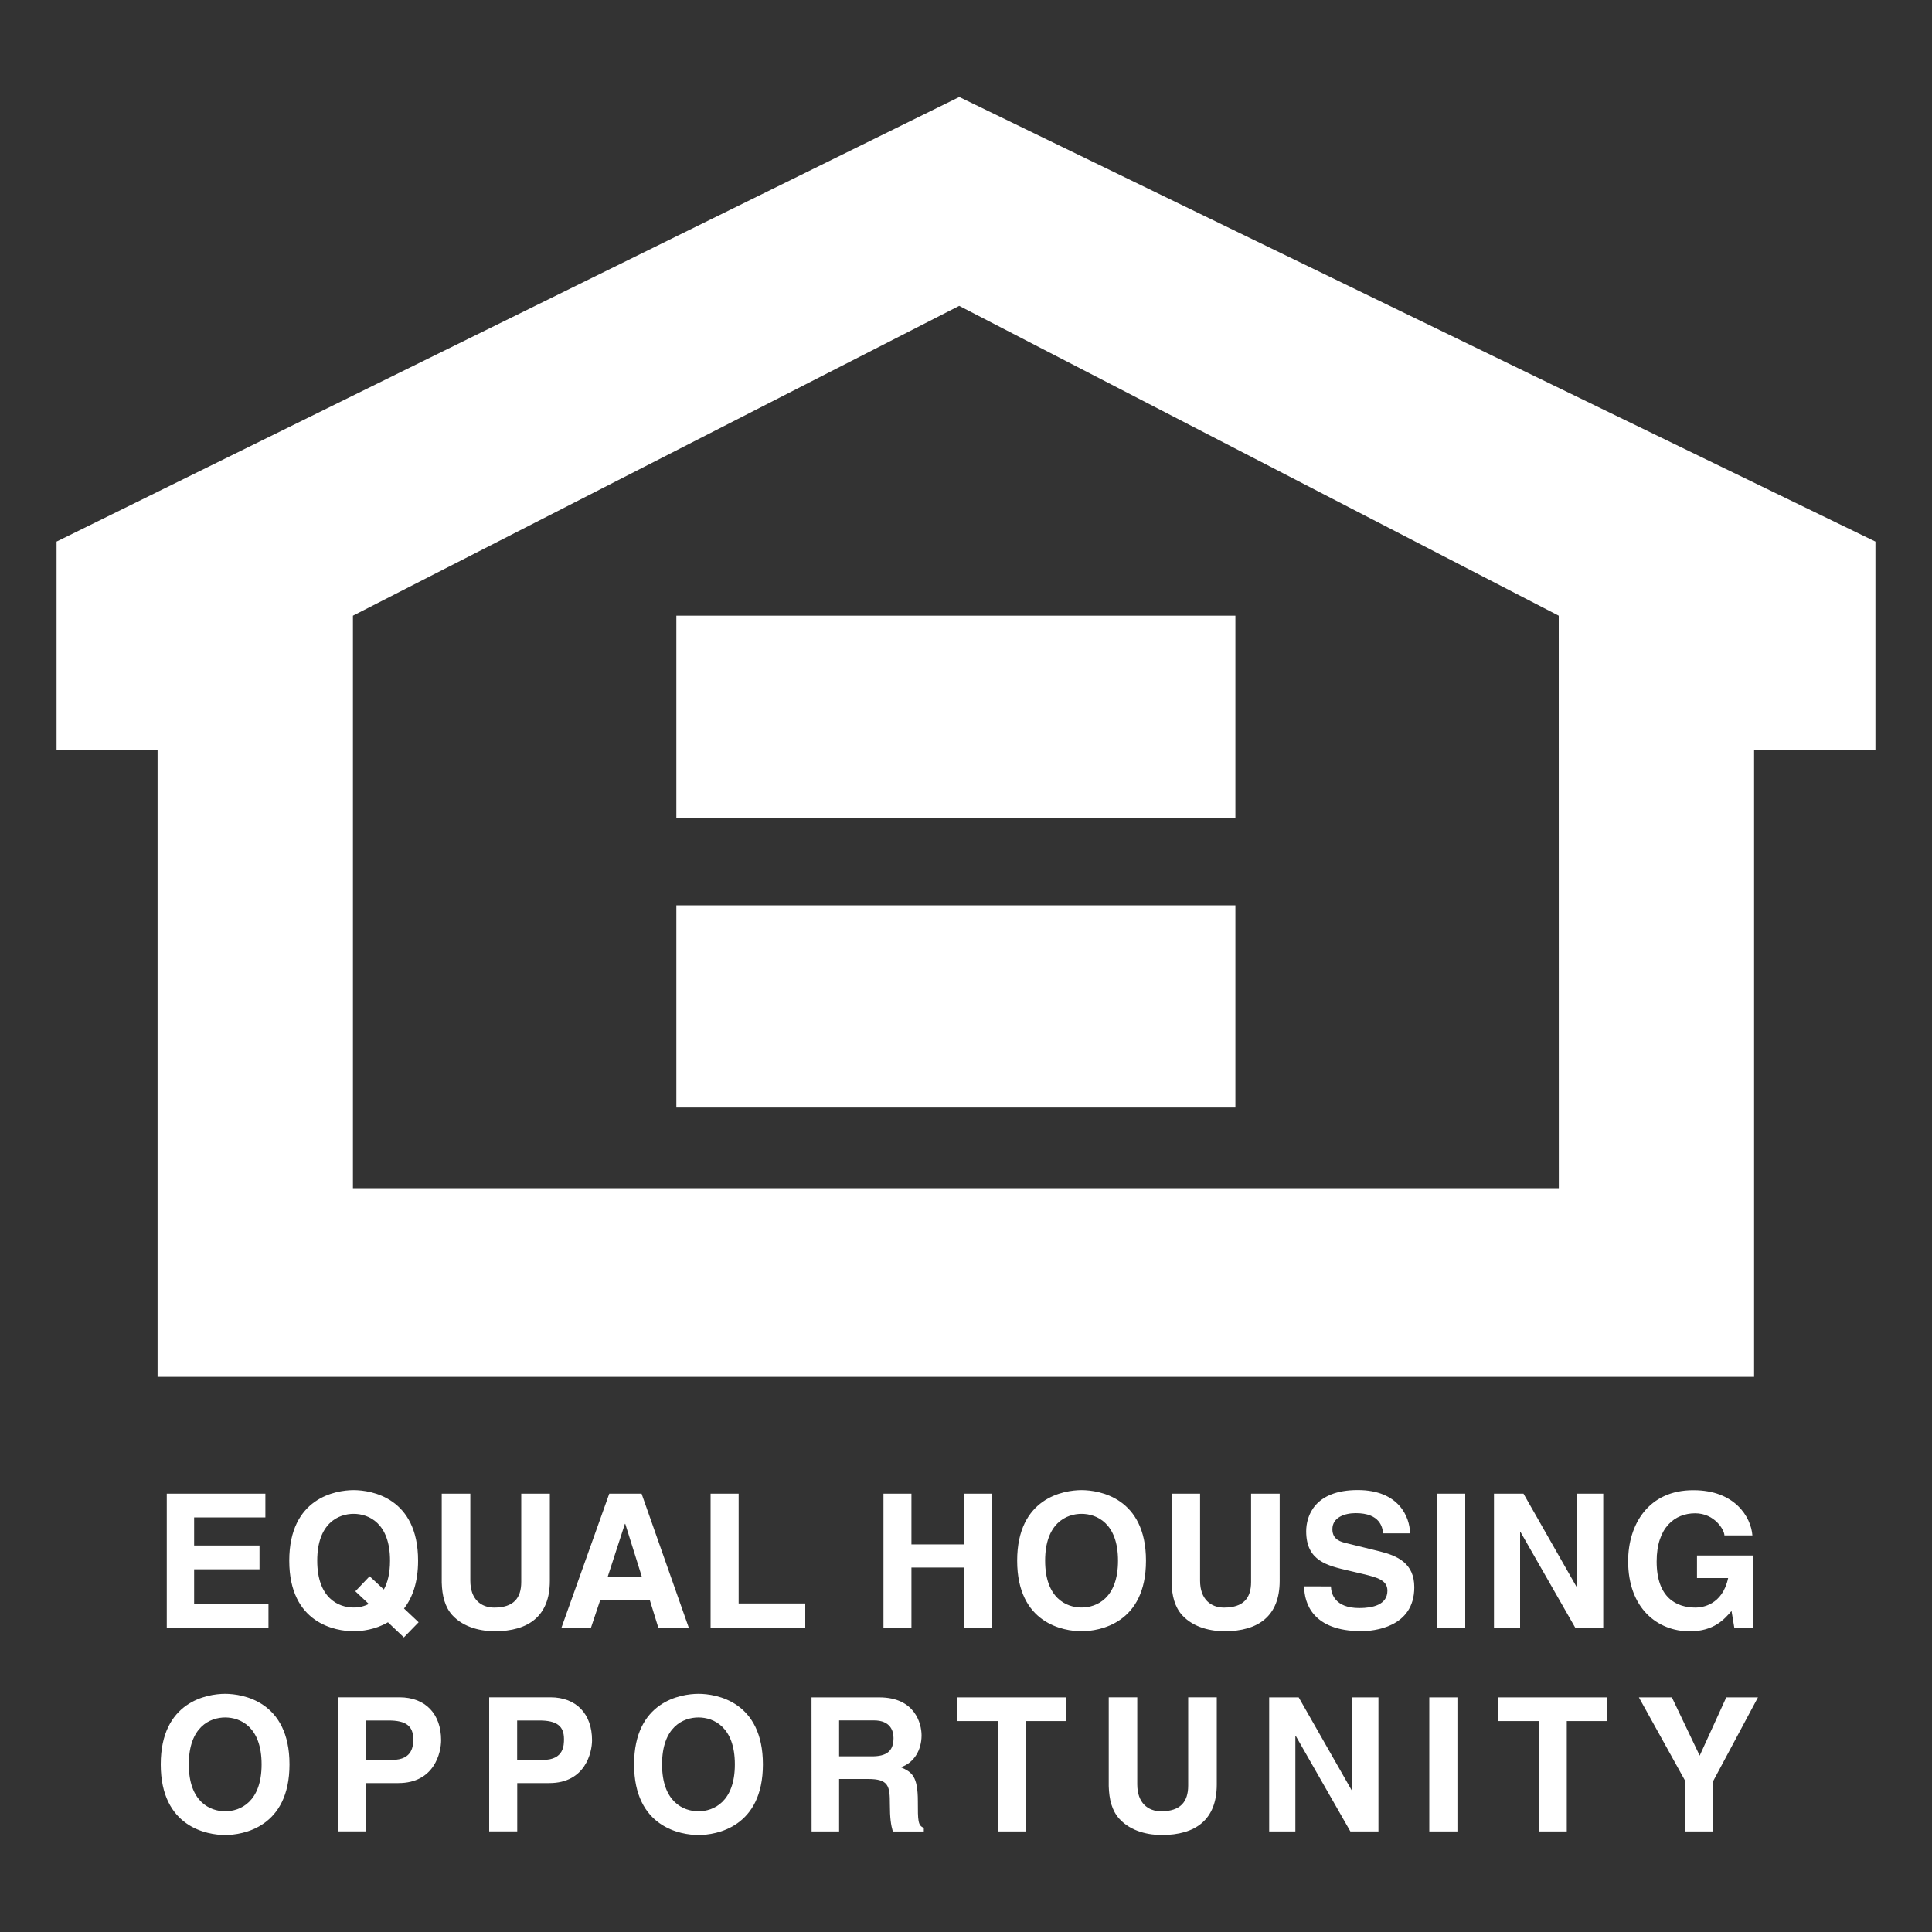
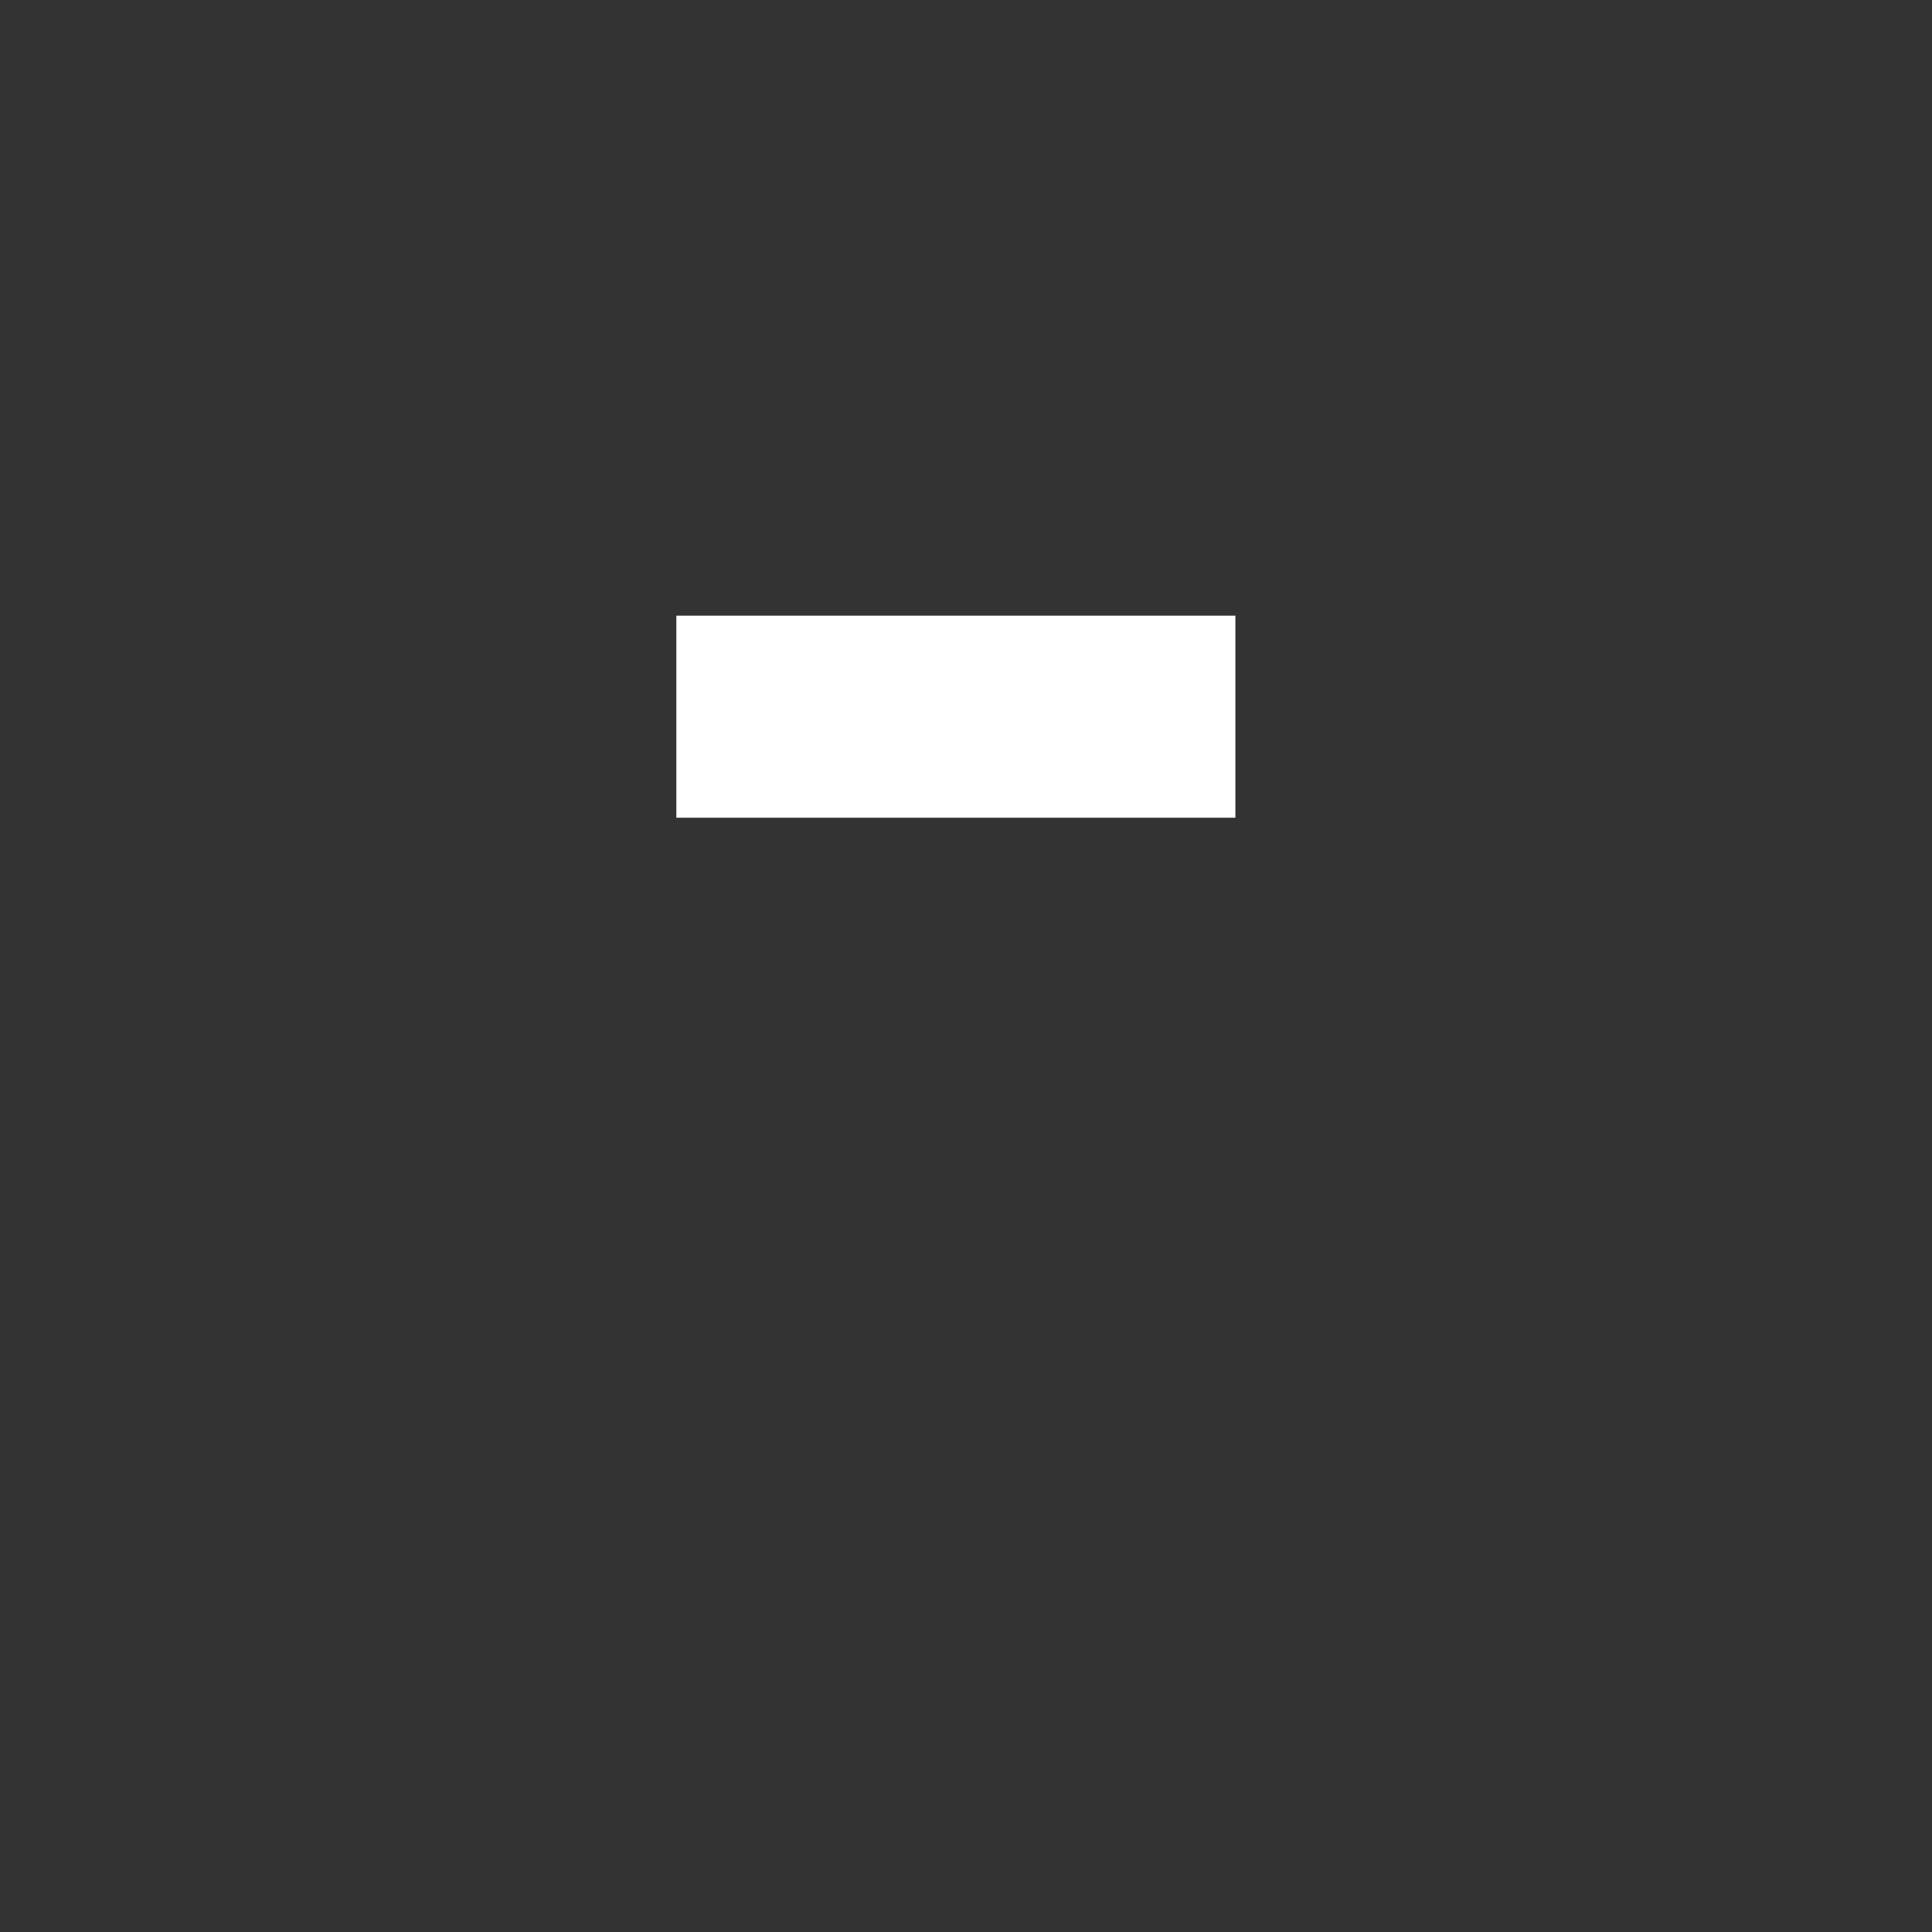
<svg xmlns="http://www.w3.org/2000/svg" version="1.1" id="Layer_1" x="0px" y="0px" viewBox="0 0 2500 2500" style="enable-background:new 0 0 2500 2500;" xml:space="preserve">
  <rect x="0" y="0" width="2500" height="2500" fill="#333333" stroke="none" />
  <style type="text/css">
	.st0{fill-rule:evenodd;clip-rule:evenodd;fill:#FFFFFF;}
</style>
  <g>
-     <path class="st0" d="M343.3,1963.5h-92.1v36.4h84.6v30.8h-84.6v44.8h96.2v30.8H215.8v-173.5h127.6V1963.5z M459.8,2059.1l17.4,16.4   c-6.1,3.1-12.8,4.7-19.6,4.6c-19.6,0-47.1-12.1-47.1-60.6c0-48.6,27.6-60.6,47.1-60.6c19.6,0,47.1,12.1,47.1,60.6   c0,16.3-3.1,28.3-8,37.3l-18.4-17.1L459.8,2059.1z M541.7,2099.2l-18.9-17.8c10.6-13.6,18.2-33.4,18.2-61.9   c0-81.4-60.4-91.3-83.4-91.3c-22.9,0-83.3,9.9-83.3,91.3c0,81.5,60.4,91.3,83.3,91.3c10.1,0,28-1.9,44.4-11.6l20.6,19.6   L541.7,2099.2L541.7,2099.2z M711.5,2045.6c0,45.6-27.6,65.2-71.3,65.2c-15.9,0-39.6-3.9-55.1-21c-9.4-10.6-13-24.7-13.5-42v-115   h37v112.6c0,24.2,14,34.8,30.9,34.8c24.9,0,35-12.1,35-33.1v-114.3h37L711.5,2045.6L711.5,2045.6L711.5,2045.6z M808.6,1971.9h0.5   l21.5,68.6h-44.3L808.6,1971.9z M776.7,2070.4h64.1l11.1,35.9h39.4l-61.1-173.5h-41.8l-61.9,173.5h38.2L776.7,2070.4L776.7,2070.4z    M955.8,2074.9h86.2v31.4H919.5v-173.5h36.3V2074.9z M1179.4,2028.4v77.9h-36.2v-173.5h36.2v65.7h67.7v-65.7h36.2v173.5h-36.2   v-77.9H1179.4z M1352.4,2019.5c0-48.6,27.6-60.6,47.1-60.6c19.6,0,47.2,12.1,47.2,60.6c0,48.6-27.6,60.6-47.2,60.6   C1380,2080.1,1352.4,2068.1,1352.4,2019.5z M1316.2,2019.5c0,81.5,60.4,91.3,83.3,91.3c23,0,83.4-9.9,83.4-91.3   c0-81.4-60.4-91.3-83.4-91.3C1376.6,1928.2,1316.2,1938.1,1316.2,2019.5z M1655.9,2045.6c0,45.6-27.6,65.2-71.3,65.2   c-16,0-39.6-3.9-55.1-21c-9.4-10.6-13-24.7-13.5-42v-115h36.9v112.6c0,24.2,14.1,34.8,31,34.8c24.9,0,35-12.1,35-33.1v-114.3h37   L1655.9,2045.6L1655.9,2045.6L1655.9,2045.6z M1722.2,2052.8c0.3,9.6,5.2,28,36.8,28c17.1,0,36.3-4.1,36.3-22.5   c0-13.5-13-17.1-31.4-21.5l-18.6-4.4c-28.1-6.5-55.1-12.7-55.1-50.9c0-19.4,10.5-53.4,66.7-53.4c53.2,0,67.4,34.8,67.7,56h-34.8   c-0.9-7.7-3.9-26.1-35.5-26.1c-13.7,0-30.2,5.1-30.2,20.8c0,13.6,11.1,16.4,18.3,18.1l42.3,10.4c23.7,5.8,45.4,15.5,45.4,46.6   c0,52.3-53.1,56.8-68.4,56.8c-63.3,0-74.1-36.5-74.1-58L1722.2,2052.8L1722.2,2052.8L1722.2,2052.8z M1896,2106.3h-36.1v-173.5   h36.1L1896,2106.3L1896,2106.3z M2040.8,1932.8h33.8v173.5h-36.2l-70.8-123.8h-0.6v123.8h-33.8v-173.5h38.2l68.8,120.8h0.6   L2040.8,1932.8L2040.8,1932.8z M2195.9,2012.8h72.4v93.5h-24.1l-3.6-21.7c-9.2,10.5-22.5,26.3-54.1,26.3   c-41.8,0-79.7-29.9-79.7-90.8c0-47.3,26.3-92.1,84.7-91.8c53.2,0,74.3,34.5,76.1,58.5h-36.2c0-6.8-12.4-28.6-37.9-28.6   c-25.9,0-49.8,17.9-49.8,62.3c0,47.4,25.9,59.7,50.5,59.7c8,0,34.6-3.1,42-38.2h-40.3L2195.9,2012.8L2195.9,2012.8z M244.3,2283.1   c0-48.6,27.5-60.7,47.1-60.7c19.6,0,47.1,12.1,47.1,60.7c0,48.5-27.5,60.7-47.1,60.7C271.8,2343.8,244.3,2331.6,244.3,2283.1   L244.3,2283.1z M208,2283.1c0,81.4,60.4,91.4,83.3,91.4c23,0,83.3-10,83.3-91.4c0-81.4-60.4-91.3-83.3-91.3   C268.4,2191.8,208,2201.7,208,2283.1z M474,2277.3v-51h28.8c22.5,0,31.9,7.1,31.9,24c0,7.7,0,27-27.1,27H474L474,2277.3z    M474,2307.3h41.5c46.7,0,55.3-39.7,55.3-55.4c0-34-20.2-55.6-53.9-55.6h-79.2v173.5H474V2307.3L474,2307.3z M669.2,2277.3v-51   h28.7c22.5,0,31.9,7.1,31.9,24c0,7.7,0,27-27,27H669.2z M669.2,2307.3h41.6c46.6,0,55.3-39.7,55.3-55.4c0-34-20.3-55.6-53.9-55.6   H633v173.5h36.3V2307.3L669.2,2307.3z M856.7,2283.1c0-48.6,27.5-60.7,47.1-60.7c19.5,0,47.1,12.1,47.1,60.7   c0,48.5-27.6,60.7-47.1,60.7C884.2,2343.8,856.7,2331.6,856.7,2283.1z M820.5,2283.1c0,81.4,60.4,91.4,83.4,91.4   c22.9,0,83.3-10,83.3-91.4c0-81.4-60.4-91.3-83.3-91.3C880.9,2191.8,820.5,2201.7,820.5,2283.1z M1085.8,2272.7v-46.5h45.1   c21.3,0,25.3,13.6,25.3,22.8c0,17.2-9.1,23.7-28,23.7H1085.8z M1050.2,2369.9h35.6V2302h37.4c26.8,0,28.3,9.1,28.3,32.8   c0,17.8,1.4,26.8,3.8,35.1h40.1v-4.7c-7.7-2.9-7.7-9.2-7.7-34.4c0-32.5-7.7-37.7-22-44c17.1-5.7,26.8-22.2,26.8-41.3   c0-15-8.4-49.1-54.6-49.1h-87.8L1050.2,2369.9L1050.2,2369.9z M1327.5,2369.9h-36.2v-142.8h-52.4v-30.7H1380v30.7h-52.5V2369.9z    M1574.5,2309.1c0,45.7-27.5,65.4-71.3,65.4c-15.9,0-39.5-4-55-21.2c-9.4-10.6-13-24.6-13.5-42v-115h36.9v112.6   c0,24.2,14,34.9,30.9,34.9c24.9,0,35-12.2,35-33.2v-114.3h37L1574.5,2309.1L1574.5,2309.1L1574.5,2309.1z M1749.8,2196.4h33.9   v173.5h-36.3l-70.8-123.8h-0.4v123.8h-33.9v-173.5h38.2l68.9,120.8h0.4L1749.8,2196.4L1749.8,2196.4z M1885.9,2369.9h-36.4v-173.5   h36.4V2369.9L1885.9,2369.9z M2027.4,2369.9h-36.2v-142.8h-52.3v-30.7h141v30.7h-52.5V2369.9z M2216.9,2369.9h-36.3v-65.5   l-59.9-108h42.7l36,75.4l34.4-75.4h41l-58,108.4L2216.9,2369.9L2216.9,2369.9z M1241.3,125.5L73.2,700.8V971h130.7v810.6h2065.9   V971h157V700.8L1241.3,125.5z M2017.1,1537.5H456.7V796.7l784.5-400.9l775.8,400.9L2017.1,1537.5L2017.1,1537.5L2017.1,1537.5z" />
-     <path class="st0" d="M1598.6,1058.1H875.2V796.7h723.4V1058.1z M1598.6,1433.1H875.2v-261.6h723.4V1433.1L1598.6,1433.1z" />
+     <path class="st0" d="M1598.6,1058.1H875.2V796.7h723.4V1058.1z M1598.6,1433.1H875.2h723.4V1433.1L1598.6,1433.1z" />
  </g>
</svg>